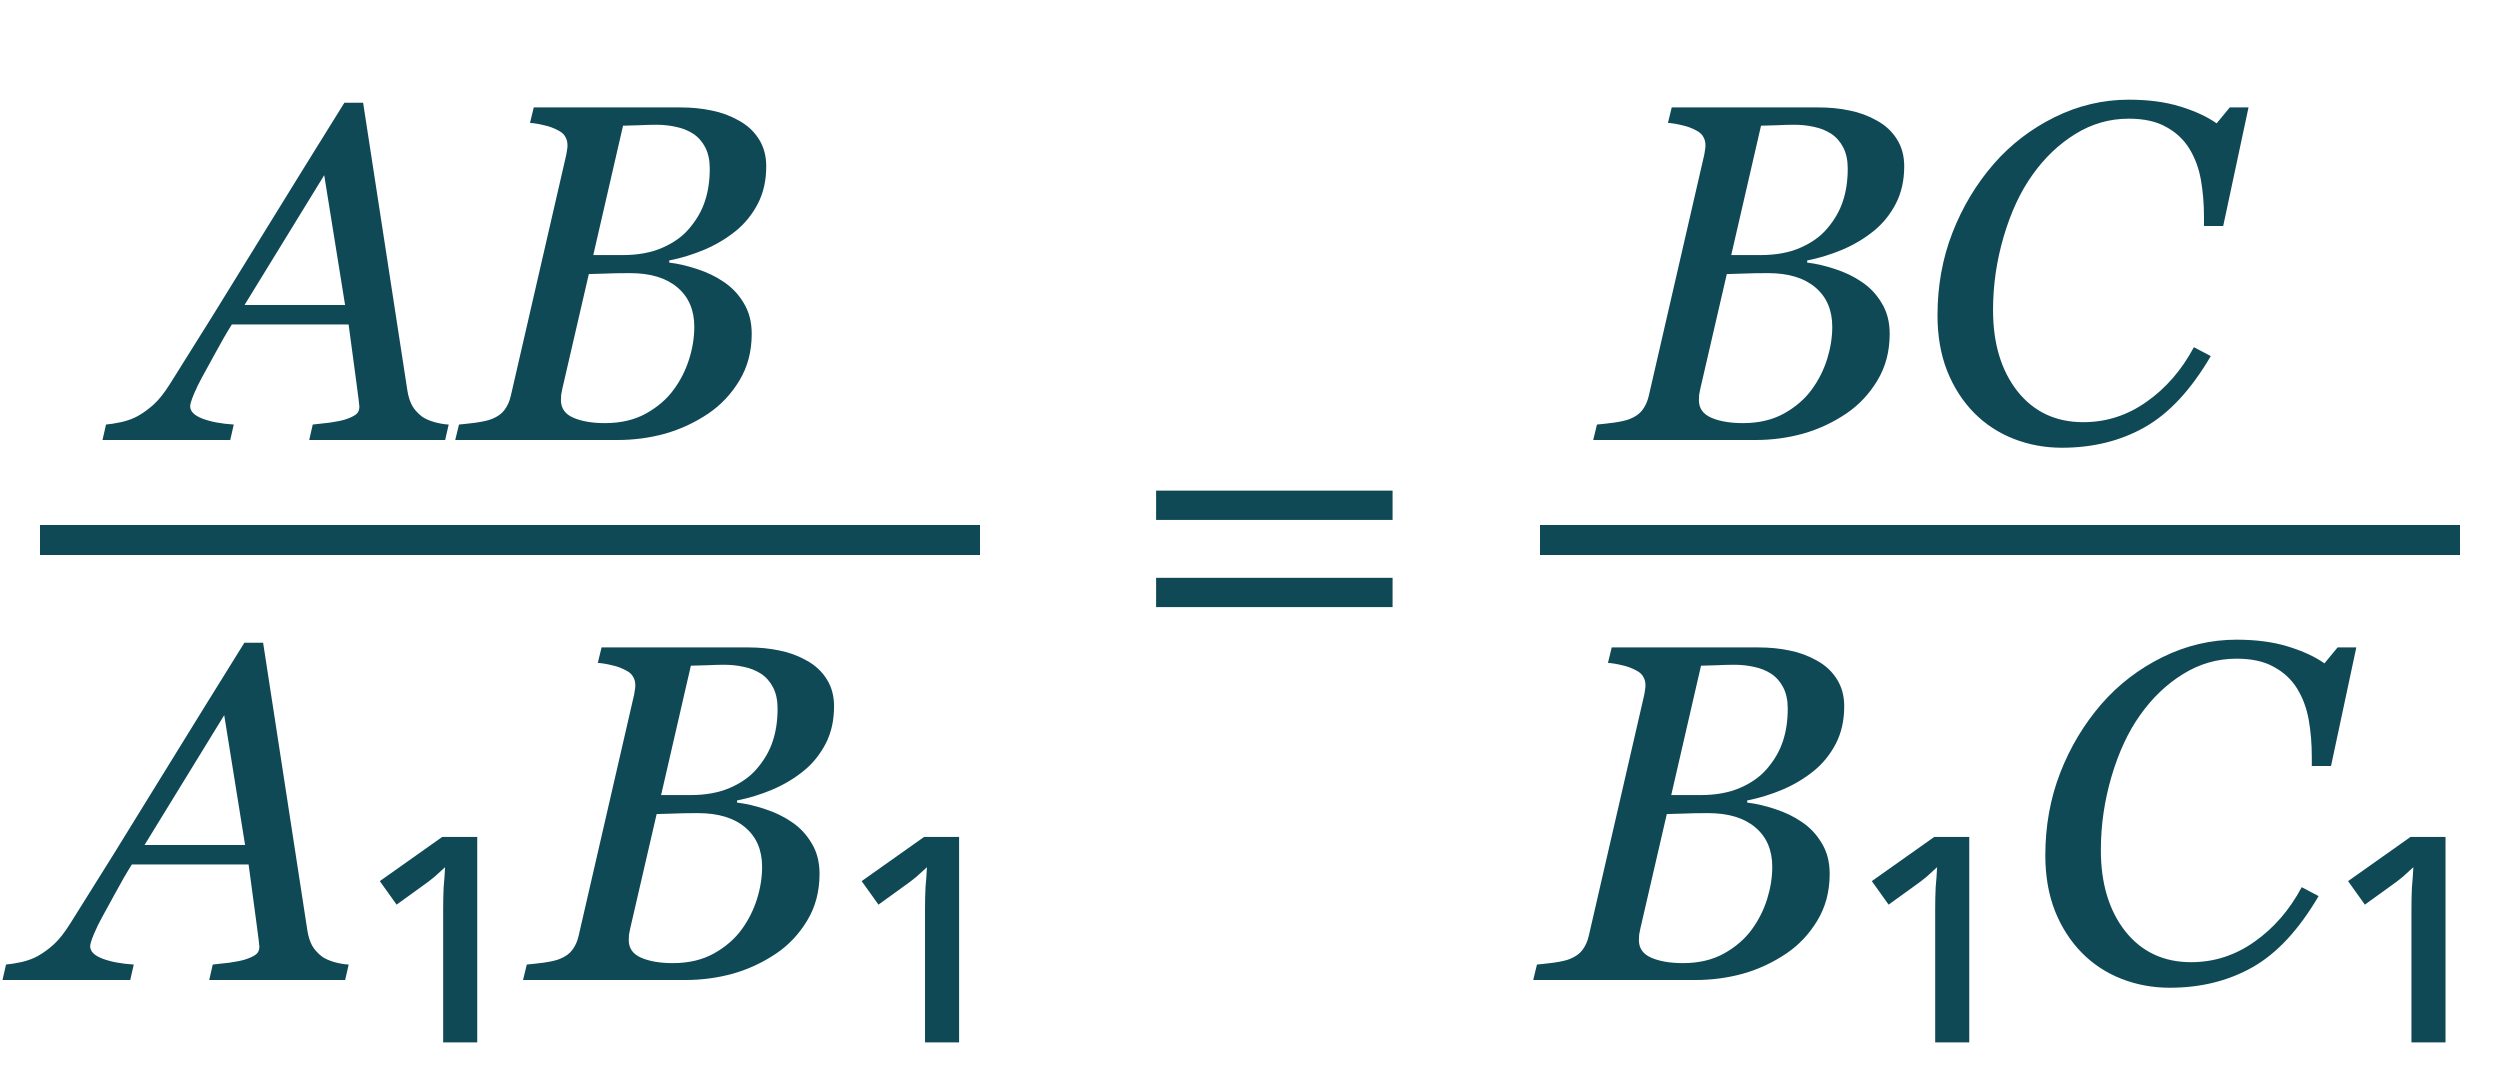
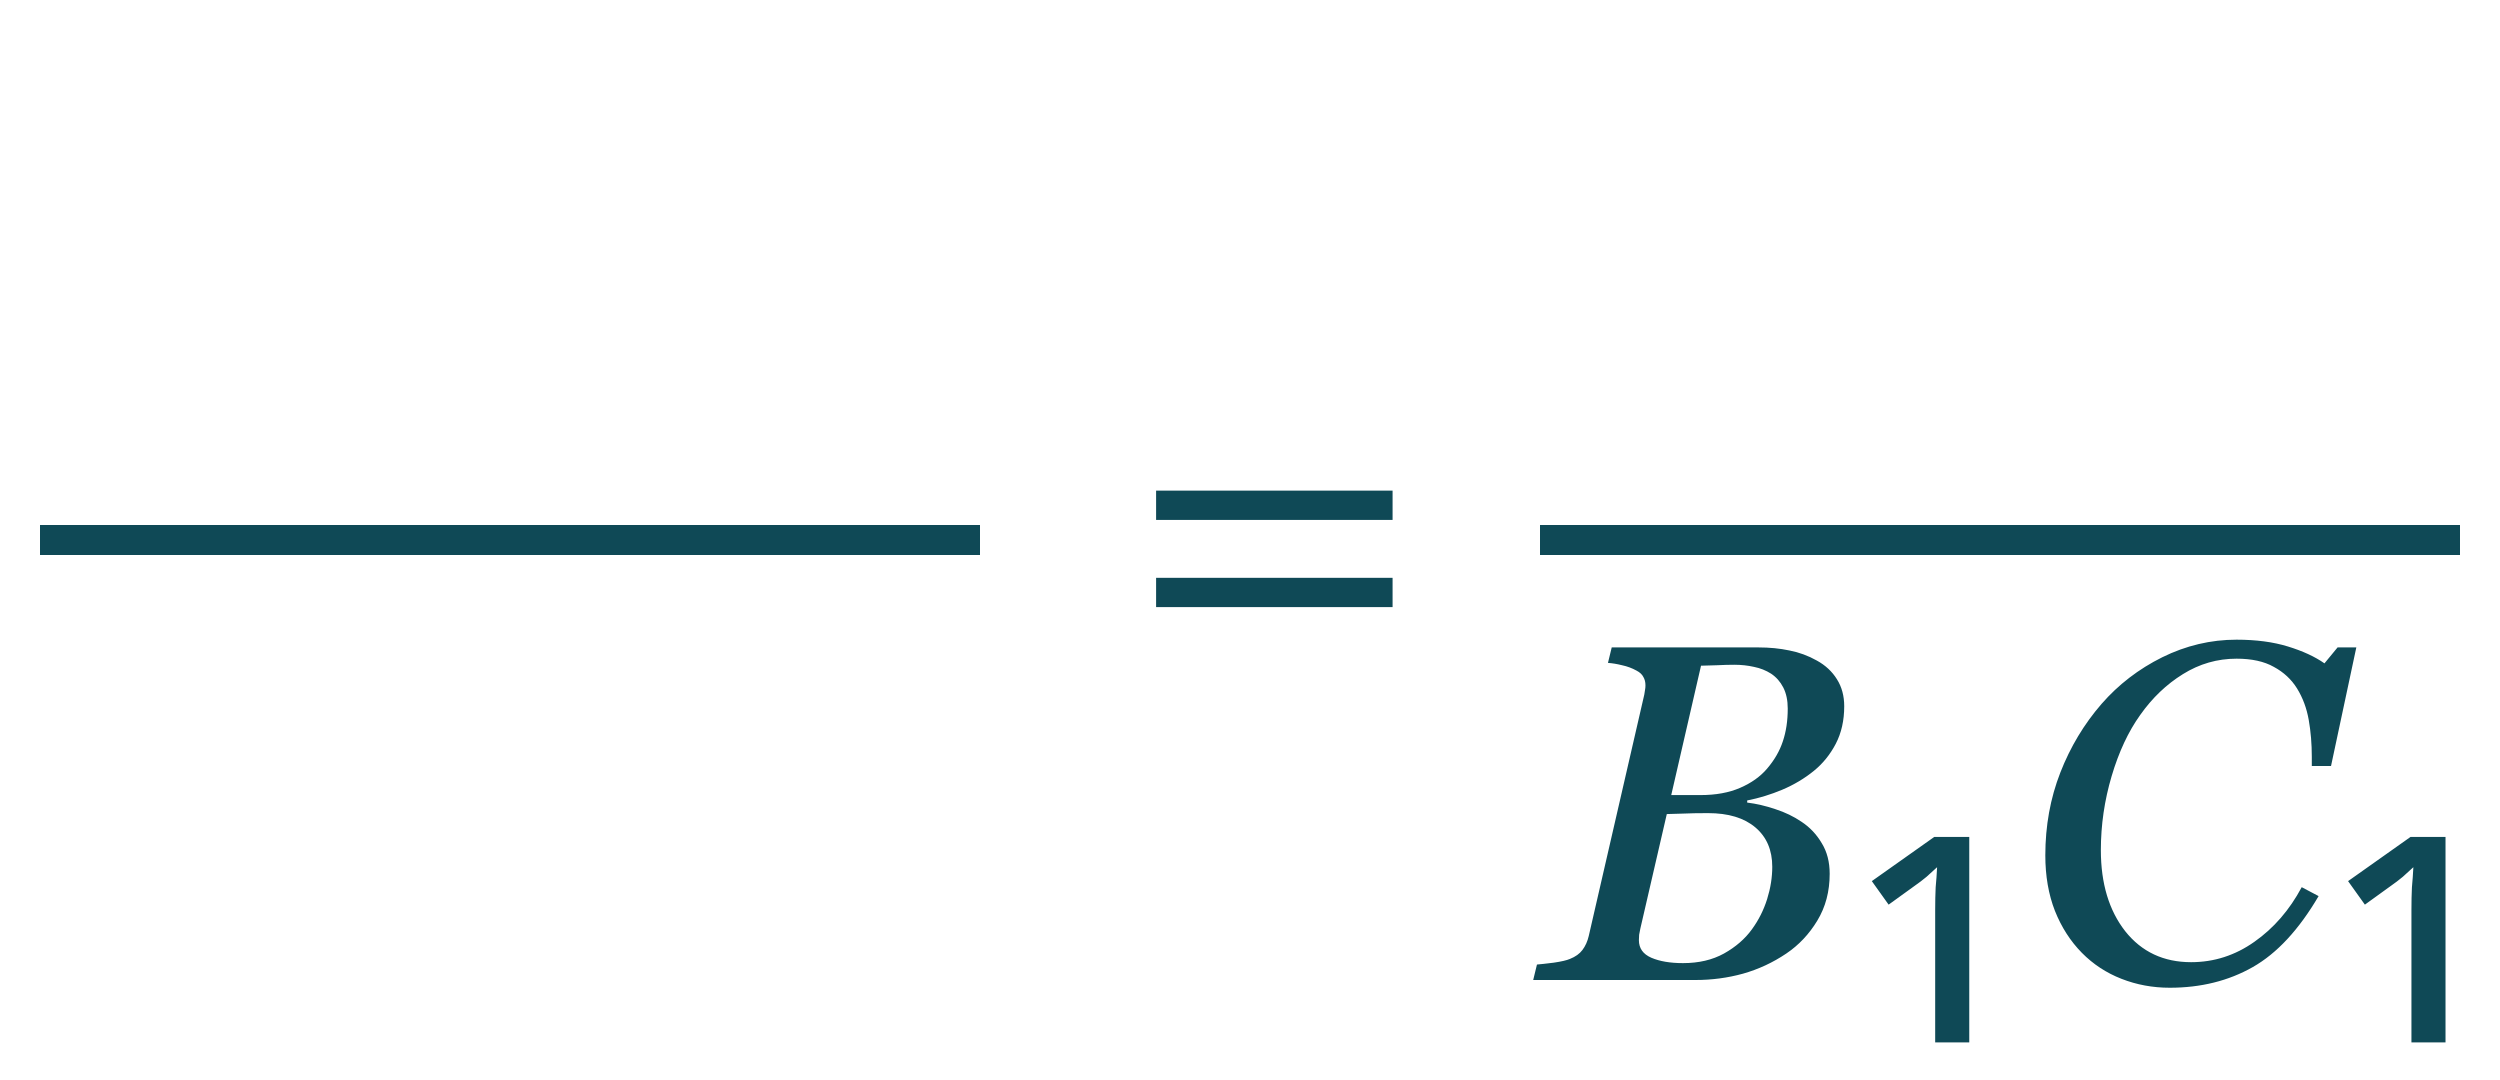
<svg xmlns="http://www.w3.org/2000/svg" width="125" height="54" viewBox="0 0 125 54" fill="none">
  <path d="M69.629 25.996H57.805V24.531H69.629V25.996ZM69.629 30.355H57.805V28.891H69.629V30.355Z" fill="#0F4956" />
-   <path d="M12.254 42.25L11.211 35.758L7.227 42.25H12.254ZM10.461 49L10.637 48.227C10.879 48.203 11.16 48.172 11.48 48.133C11.809 48.086 12.062 48.035 12.242 47.98C12.484 47.902 12.664 47.82 12.781 47.734C12.906 47.648 12.969 47.516 12.969 47.336C12.969 47.273 12.922 46.891 12.828 46.188C12.734 45.484 12.602 44.496 12.43 43.223H6.594C6.336 43.629 6.062 44.102 5.773 44.641C5.484 45.172 5.262 45.578 5.105 45.859C4.965 46.109 4.828 46.391 4.695 46.703C4.57 47.008 4.508 47.211 4.508 47.312C4.508 47.57 4.715 47.777 5.129 47.934C5.543 48.09 6.062 48.188 6.688 48.227L6.512 49H0.125L0.301 48.227C0.504 48.211 0.77 48.168 1.098 48.098C1.418 48.02 1.688 47.918 1.906 47.793C2.18 47.637 2.441 47.445 2.691 47.219C2.949 46.984 3.223 46.637 3.512 46.176C4.863 44.035 6.344 41.652 7.953 39.027C9.57 36.402 10.992 34.105 12.219 32.137H13.156L15.371 46.539C15.418 46.828 15.496 47.074 15.605 47.277C15.715 47.473 15.879 47.656 16.098 47.828C16.254 47.938 16.465 48.031 16.73 48.109C16.996 48.18 17.23 48.219 17.434 48.227L17.258 49H10.461ZM23.862 41.848V52.12H22.158V45.496C22.158 45.08 22.166 44.704 22.182 44.368C22.214 44.032 22.238 43.696 22.254 43.36C22.094 43.504 21.918 43.664 21.726 43.84C21.534 44 21.334 44.152 21.126 44.296L19.83 45.232L18.99 44.056L22.11 41.848H23.862ZM40.332 33.027C40.762 33.262 41.098 33.574 41.34 33.965C41.582 34.348 41.703 34.797 41.703 35.312C41.703 36.023 41.562 36.648 41.281 37.188C41 37.727 40.633 38.18 40.18 38.547C39.719 38.922 39.195 39.234 38.609 39.484C38.031 39.727 37.445 39.906 36.852 40.023V40.129C37.305 40.184 37.773 40.293 38.258 40.457C38.742 40.613 39.18 40.824 39.57 41.09C39.984 41.363 40.32 41.719 40.578 42.156C40.844 42.586 40.977 43.098 40.977 43.691C40.977 44.574 40.77 45.355 40.355 46.035C39.949 46.707 39.434 47.254 38.809 47.676C38.137 48.129 37.414 48.465 36.641 48.684C35.875 48.895 35.086 49 34.273 49H26.152L26.34 48.227C26.527 48.211 26.809 48.18 27.184 48.133C27.559 48.078 27.828 48.016 27.992 47.945C28.266 47.836 28.473 47.688 28.613 47.5C28.762 47.305 28.867 47.07 28.93 46.797L31.707 34.727C31.723 34.648 31.734 34.574 31.742 34.504C31.758 34.426 31.766 34.348 31.766 34.27C31.766 34.105 31.73 33.965 31.66 33.848C31.598 33.723 31.484 33.617 31.32 33.531C31.094 33.406 30.852 33.316 30.594 33.262C30.344 33.199 30.109 33.16 29.891 33.145L30.078 32.371H37.414C37.969 32.371 38.484 32.422 38.961 32.523C39.445 32.617 39.902 32.785 40.332 33.027ZM37.848 38.43C38.215 38 38.477 37.547 38.633 37.07C38.797 36.586 38.879 36.039 38.879 35.43C38.879 35.016 38.805 34.664 38.656 34.375C38.508 34.086 38.305 33.855 38.047 33.684C37.789 33.52 37.504 33.406 37.191 33.344C36.879 33.273 36.551 33.238 36.207 33.238C35.949 33.238 35.66 33.246 35.34 33.262C35.027 33.27 34.762 33.277 34.543 33.285L33.055 39.754H34.52C35.285 39.754 35.945 39.633 36.5 39.391C37.062 39.148 37.512 38.828 37.848 38.43ZM37.086 46.469C37.422 46.008 37.676 45.504 37.848 44.957C38.02 44.41 38.105 43.871 38.105 43.34C38.105 42.504 37.824 41.848 37.262 41.371C36.699 40.895 35.91 40.656 34.895 40.656C34.402 40.656 33.98 40.664 33.629 40.68C33.277 40.688 33.012 40.695 32.832 40.703L31.508 46.434C31.484 46.543 31.465 46.645 31.449 46.738C31.441 46.832 31.438 46.922 31.438 47.008C31.438 47.414 31.645 47.707 32.059 47.887C32.473 48.066 33 48.156 33.641 48.156C34.43 48.156 35.113 47.996 35.691 47.676C36.277 47.348 36.742 46.945 37.086 46.469ZM47.955 41.848V52.12H46.251V45.496C46.251 45.08 46.259 44.704 46.275 44.368C46.307 44.032 46.331 43.696 46.347 43.36C46.187 43.504 46.011 43.664 45.819 43.84C45.627 44 45.427 44.152 45.219 44.296L43.923 45.232L43.083 44.056L46.203 41.848H47.955Z" fill="#0F4956" />
-   <path d="M17.254 15.25L16.211 8.758L12.227 15.25H17.254ZM15.461 22L15.637 21.227C15.879 21.203 16.16 21.172 16.48 21.133C16.809 21.086 17.062 21.035 17.242 20.98C17.484 20.902 17.664 20.82 17.781 20.734C17.906 20.648 17.969 20.516 17.969 20.336C17.969 20.273 17.922 19.891 17.828 19.188C17.734 18.484 17.602 17.496 17.43 16.223H11.594C11.336 16.629 11.062 17.102 10.773 17.641C10.484 18.172 10.262 18.578 10.105 18.859C9.965 19.109 9.828 19.391 9.695 19.703C9.57 20.008 9.508 20.211 9.508 20.312C9.508 20.57 9.715 20.777 10.129 20.934C10.543 21.09 11.062 21.188 11.688 21.227L11.512 22H5.125L5.301 21.227C5.504 21.211 5.77 21.168 6.098 21.098C6.418 21.02 6.688 20.918 6.906 20.793C7.18 20.637 7.441 20.445 7.691 20.219C7.949 19.984 8.223 19.637 8.512 19.176C9.863 17.035 11.344 14.652 12.953 12.027C14.57 9.402 15.992 7.105 17.219 5.137H18.156L20.371 19.539C20.418 19.828 20.496 20.074 20.605 20.277C20.715 20.473 20.879 20.656 21.098 20.828C21.254 20.938 21.465 21.031 21.73 21.109C21.996 21.18 22.23 21.219 22.434 21.227L22.258 22H15.461ZM36.941 6.027C37.371 6.262 37.707 6.574 37.949 6.965C38.191 7.348 38.312 7.797 38.312 8.312C38.312 9.023 38.172 9.648 37.891 10.188C37.609 10.727 37.242 11.18 36.789 11.547C36.328 11.922 35.805 12.234 35.219 12.484C34.641 12.727 34.055 12.906 33.461 13.023V13.129C33.914 13.184 34.383 13.293 34.867 13.457C35.352 13.613 35.789 13.824 36.18 14.09C36.594 14.363 36.93 14.719 37.188 15.156C37.453 15.586 37.586 16.098 37.586 16.691C37.586 17.574 37.379 18.355 36.965 19.035C36.559 19.707 36.043 20.254 35.418 20.676C34.746 21.129 34.023 21.465 33.25 21.684C32.484 21.895 31.695 22 30.883 22H22.762L22.949 21.227C23.137 21.211 23.418 21.18 23.793 21.133C24.168 21.078 24.438 21.016 24.602 20.945C24.875 20.836 25.082 20.688 25.223 20.5C25.371 20.305 25.477 20.07 25.539 19.797L28.316 7.727C28.332 7.648 28.344 7.574 28.352 7.504C28.367 7.426 28.375 7.348 28.375 7.27C28.375 7.105 28.34 6.965 28.27 6.848C28.207 6.723 28.094 6.617 27.93 6.531C27.703 6.406 27.461 6.316 27.203 6.262C26.953 6.199 26.719 6.16 26.5 6.145L26.688 5.371H34.023C34.578 5.371 35.094 5.422 35.57 5.523C36.055 5.617 36.512 5.785 36.941 6.027ZM34.457 11.43C34.824 11 35.086 10.547 35.242 10.07C35.406 9.586 35.488 9.039 35.488 8.43C35.488 8.016 35.414 7.664 35.266 7.375C35.117 7.086 34.914 6.855 34.656 6.684C34.398 6.52 34.113 6.406 33.801 6.344C33.488 6.273 33.16 6.238 32.816 6.238C32.559 6.238 32.27 6.246 31.949 6.262C31.637 6.27 31.371 6.277 31.152 6.285L29.664 12.754H31.129C31.895 12.754 32.555 12.633 33.109 12.391C33.672 12.148 34.121 11.828 34.457 11.43ZM33.695 19.469C34.031 19.008 34.285 18.504 34.457 17.957C34.629 17.41 34.715 16.871 34.715 16.34C34.715 15.504 34.434 14.848 33.871 14.371C33.309 13.895 32.52 13.656 31.504 13.656C31.012 13.656 30.59 13.664 30.238 13.68C29.887 13.688 29.621 13.695 29.441 13.703L28.117 19.434C28.094 19.543 28.074 19.645 28.059 19.738C28.051 19.832 28.047 19.922 28.047 20.008C28.047 20.414 28.254 20.707 28.668 20.887C29.082 21.066 29.609 21.156 30.25 21.156C31.039 21.156 31.723 20.996 32.301 20.676C32.887 20.348 33.352 19.945 33.695 19.469Z" fill="#0F4956" />
  <path d="M2 27H49" stroke="#0F4956" stroke-width="1.5" stroke-linejoin="round" />
  <path d="M90.84 33.027C91.269 33.262 91.606 33.574 91.848 33.965C92.09 34.348 92.211 34.797 92.211 35.312C92.211 36.023 92.07 36.648 91.789 37.188C91.508 37.727 91.141 38.18 90.688 38.547C90.227 38.922 89.703 39.234 89.117 39.484C88.539 39.727 87.953 39.906 87.359 40.023V40.129C87.812 40.184 88.281 40.293 88.766 40.457C89.25 40.613 89.688 40.824 90.078 41.09C90.492 41.363 90.828 41.719 91.086 42.156C91.352 42.586 91.484 43.098 91.484 43.691C91.484 44.574 91.277 45.355 90.863 46.035C90.457 46.707 89.941 47.254 89.316 47.676C88.644 48.129 87.922 48.465 87.148 48.684C86.383 48.895 85.594 49 84.781 49H76.66L76.848 48.227C77.035 48.211 77.316 48.18 77.691 48.133C78.066 48.078 78.336 48.016 78.5 47.945C78.773 47.836 78.981 47.688 79.121 47.5C79.269 47.305 79.375 47.07 79.438 46.797L82.215 34.727C82.231 34.648 82.242 34.574 82.25 34.504C82.266 34.426 82.273 34.348 82.273 34.27C82.273 34.105 82.238 33.965 82.168 33.848C82.106 33.723 81.992 33.617 81.828 33.531C81.602 33.406 81.359 33.316 81.102 33.262C80.852 33.199 80.617 33.16 80.398 33.145L80.586 32.371H87.922C88.477 32.371 88.992 32.422 89.469 32.523C89.953 32.617 90.41 32.785 90.84 33.027ZM88.356 38.43C88.723 38 88.984 37.547 89.141 37.07C89.305 36.586 89.387 36.039 89.387 35.43C89.387 35.016 89.312 34.664 89.164 34.375C89.016 34.086 88.812 33.855 88.555 33.684C88.297 33.52 88.012 33.406 87.699 33.344C87.387 33.273 87.059 33.238 86.715 33.238C86.457 33.238 86.168 33.246 85.848 33.262C85.535 33.27 85.269 33.277 85.051 33.285L83.562 39.754H85.027C85.793 39.754 86.453 39.633 87.008 39.391C87.57 39.148 88.019 38.828 88.356 38.43ZM87.594 46.469C87.93 46.008 88.184 45.504 88.356 44.957C88.527 44.41 88.613 43.871 88.613 43.34C88.613 42.504 88.332 41.848 87.769 41.371C87.207 40.895 86.418 40.656 85.402 40.656C84.91 40.656 84.488 40.664 84.137 40.68C83.785 40.688 83.519 40.695 83.34 40.703L82.016 46.434C81.992 46.543 81.973 46.645 81.957 46.738C81.949 46.832 81.945 46.922 81.945 47.008C81.945 47.414 82.152 47.707 82.566 47.887C82.981 48.066 83.508 48.156 84.148 48.156C84.938 48.156 85.621 47.996 86.199 47.676C86.785 47.348 87.25 46.945 87.594 46.469ZM98.463 41.848V52.12H96.759V45.496C96.759 45.08 96.767 44.704 96.783 44.368C96.815 44.032 96.839 43.696 96.855 43.36C96.695 43.504 96.519 43.664 96.327 43.84C96.135 44 95.935 44.152 95.727 44.296L94.431 45.232L93.591 44.056L96.711 41.848H98.463ZM108.488 49.387C107.637 49.387 106.832 49.238 106.074 48.941C105.316 48.645 104.656 48.211 104.094 47.641C103.523 47.062 103.074 46.363 102.746 45.543C102.426 44.723 102.266 43.797 102.266 42.766C102.266 41.289 102.516 39.91 103.016 38.629C103.516 37.348 104.203 36.203 105.078 35.195C105.922 34.227 106.934 33.449 108.113 32.863C109.301 32.277 110.539 31.984 111.828 31.984C112.805 31.984 113.66 32.098 114.395 32.324C115.137 32.551 115.746 32.832 116.223 33.168L116.879 32.371H117.816L116.551 38.301H115.59V37.832C115.59 37.191 115.539 36.582 115.438 36.004C115.336 35.418 115.141 34.891 114.852 34.422C114.57 33.969 114.184 33.609 113.691 33.344C113.207 33.07 112.586 32.934 111.828 32.934C110.867 32.934 109.973 33.191 109.145 33.707C108.324 34.215 107.613 34.895 107.012 35.746C106.418 36.574 105.941 37.594 105.582 38.805C105.223 40.016 105.043 41.25 105.043 42.508C105.043 44.172 105.449 45.523 106.262 46.562C107.082 47.594 108.18 48.109 109.555 48.109C110.703 48.109 111.758 47.77 112.719 47.09C113.688 46.41 114.477 45.5 115.086 44.359L115.93 44.805C114.945 46.484 113.848 47.668 112.637 48.355C111.426 49.043 110.043 49.387 108.488 49.387ZM122.276 41.848V52.12H120.572V45.496C120.572 45.08 120.58 44.704 120.596 44.368C120.628 44.032 120.652 43.696 120.668 43.36C120.508 43.504 120.332 43.664 120.14 43.84C119.948 44 119.748 44.152 119.54 44.296L118.244 45.232L117.404 44.056L120.524 41.848H122.276Z" fill="#0F4956" />
-   <path d="M93.84 6.027C94.269 6.262 94.606 6.574 94.848 6.965C95.09 7.348 95.211 7.797 95.211 8.312C95.211 9.023 95.07 9.648 94.789 10.188C94.508 10.727 94.141 11.18 93.688 11.547C93.227 11.922 92.703 12.234 92.117 12.484C91.539 12.727 90.953 12.906 90.359 13.023V13.129C90.812 13.184 91.281 13.293 91.766 13.457C92.25 13.613 92.688 13.824 93.078 14.09C93.492 14.363 93.828 14.719 94.086 15.156C94.352 15.586 94.484 16.098 94.484 16.691C94.484 17.574 94.277 18.355 93.863 19.035C93.457 19.707 92.941 20.254 92.316 20.676C91.644 21.129 90.922 21.465 90.148 21.684C89.383 21.895 88.594 22 87.781 22H79.66L79.848 21.227C80.035 21.211 80.316 21.18 80.691 21.133C81.066 21.078 81.336 21.016 81.5 20.945C81.773 20.836 81.981 20.688 82.121 20.5C82.269 20.305 82.375 20.07 82.438 19.797L85.215 7.727C85.231 7.648 85.242 7.574 85.25 7.504C85.266 7.426 85.273 7.348 85.273 7.27C85.273 7.105 85.238 6.965 85.168 6.848C85.106 6.723 84.992 6.617 84.828 6.531C84.602 6.406 84.359 6.316 84.102 6.262C83.852 6.199 83.617 6.16 83.398 6.145L83.586 5.371H90.922C91.477 5.371 91.992 5.422 92.469 5.523C92.953 5.617 93.41 5.785 93.84 6.027ZM91.356 11.43C91.723 11 91.984 10.547 92.141 10.07C92.305 9.586 92.387 9.039 92.387 8.43C92.387 8.016 92.312 7.664 92.164 7.375C92.016 7.086 91.812 6.855 91.555 6.684C91.297 6.52 91.012 6.406 90.699 6.344C90.387 6.273 90.059 6.238 89.715 6.238C89.457 6.238 89.168 6.246 88.848 6.262C88.535 6.27 88.269 6.277 88.051 6.285L86.562 12.754H88.027C88.793 12.754 89.453 12.633 90.008 12.391C90.57 12.148 91.019 11.828 91.356 11.43ZM90.594 19.469C90.93 19.008 91.184 18.504 91.356 17.957C91.527 17.41 91.613 16.871 91.613 16.34C91.613 15.504 91.332 14.848 90.769 14.371C90.207 13.895 89.418 13.656 88.402 13.656C87.91 13.656 87.488 13.664 87.137 13.68C86.785 13.688 86.519 13.695 86.34 13.703L85.016 19.434C84.992 19.543 84.973 19.645 84.957 19.738C84.949 19.832 84.945 19.922 84.945 20.008C84.945 20.414 85.152 20.707 85.566 20.887C85.981 21.066 86.508 21.156 87.148 21.156C87.938 21.156 88.621 20.996 89.199 20.676C89.785 20.348 90.25 19.945 90.594 19.469ZM103.098 22.387C102.246 22.387 101.441 22.238 100.684 21.941C99.926 21.645 99.266 21.211 98.703 20.641C98.133 20.062 97.684 19.363 97.356 18.543C97.035 17.723 96.875 16.797 96.875 15.766C96.875 14.289 97.125 12.91 97.625 11.629C98.125 10.348 98.812 9.203 99.688 8.195C100.531 7.227 101.543 6.449 102.723 5.863C103.91 5.277 105.148 4.984 106.438 4.984C107.414 4.984 108.27 5.098 109.004 5.324C109.746 5.551 110.355 5.832 110.832 6.168L111.488 5.371H112.426L111.16 11.301H110.199V10.832C110.199 10.191 110.148 9.582 110.047 9.004C109.945 8.418 109.75 7.891 109.461 7.422C109.18 6.969 108.793 6.609 108.301 6.344C107.816 6.07 107.195 5.934 106.438 5.934C105.477 5.934 104.582 6.191 103.754 6.707C102.934 7.215 102.223 7.895 101.621 8.746C101.027 9.574 100.551 10.594 100.191 11.805C99.832 13.016 99.652 14.25 99.652 15.508C99.652 17.172 100.059 18.523 100.871 19.562C101.691 20.594 102.789 21.109 104.164 21.109C105.312 21.109 106.367 20.77 107.328 20.09C108.297 19.41 109.086 18.5 109.695 17.359L110.539 17.805C109.555 19.484 108.457 20.668 107.246 21.355C106.035 22.043 104.652 22.387 103.098 22.387Z" fill="#0F4956" />
  <path d="M77 27H123" stroke="#0F4956" stroke-width="1.5" stroke-linejoin="round" />
</svg>